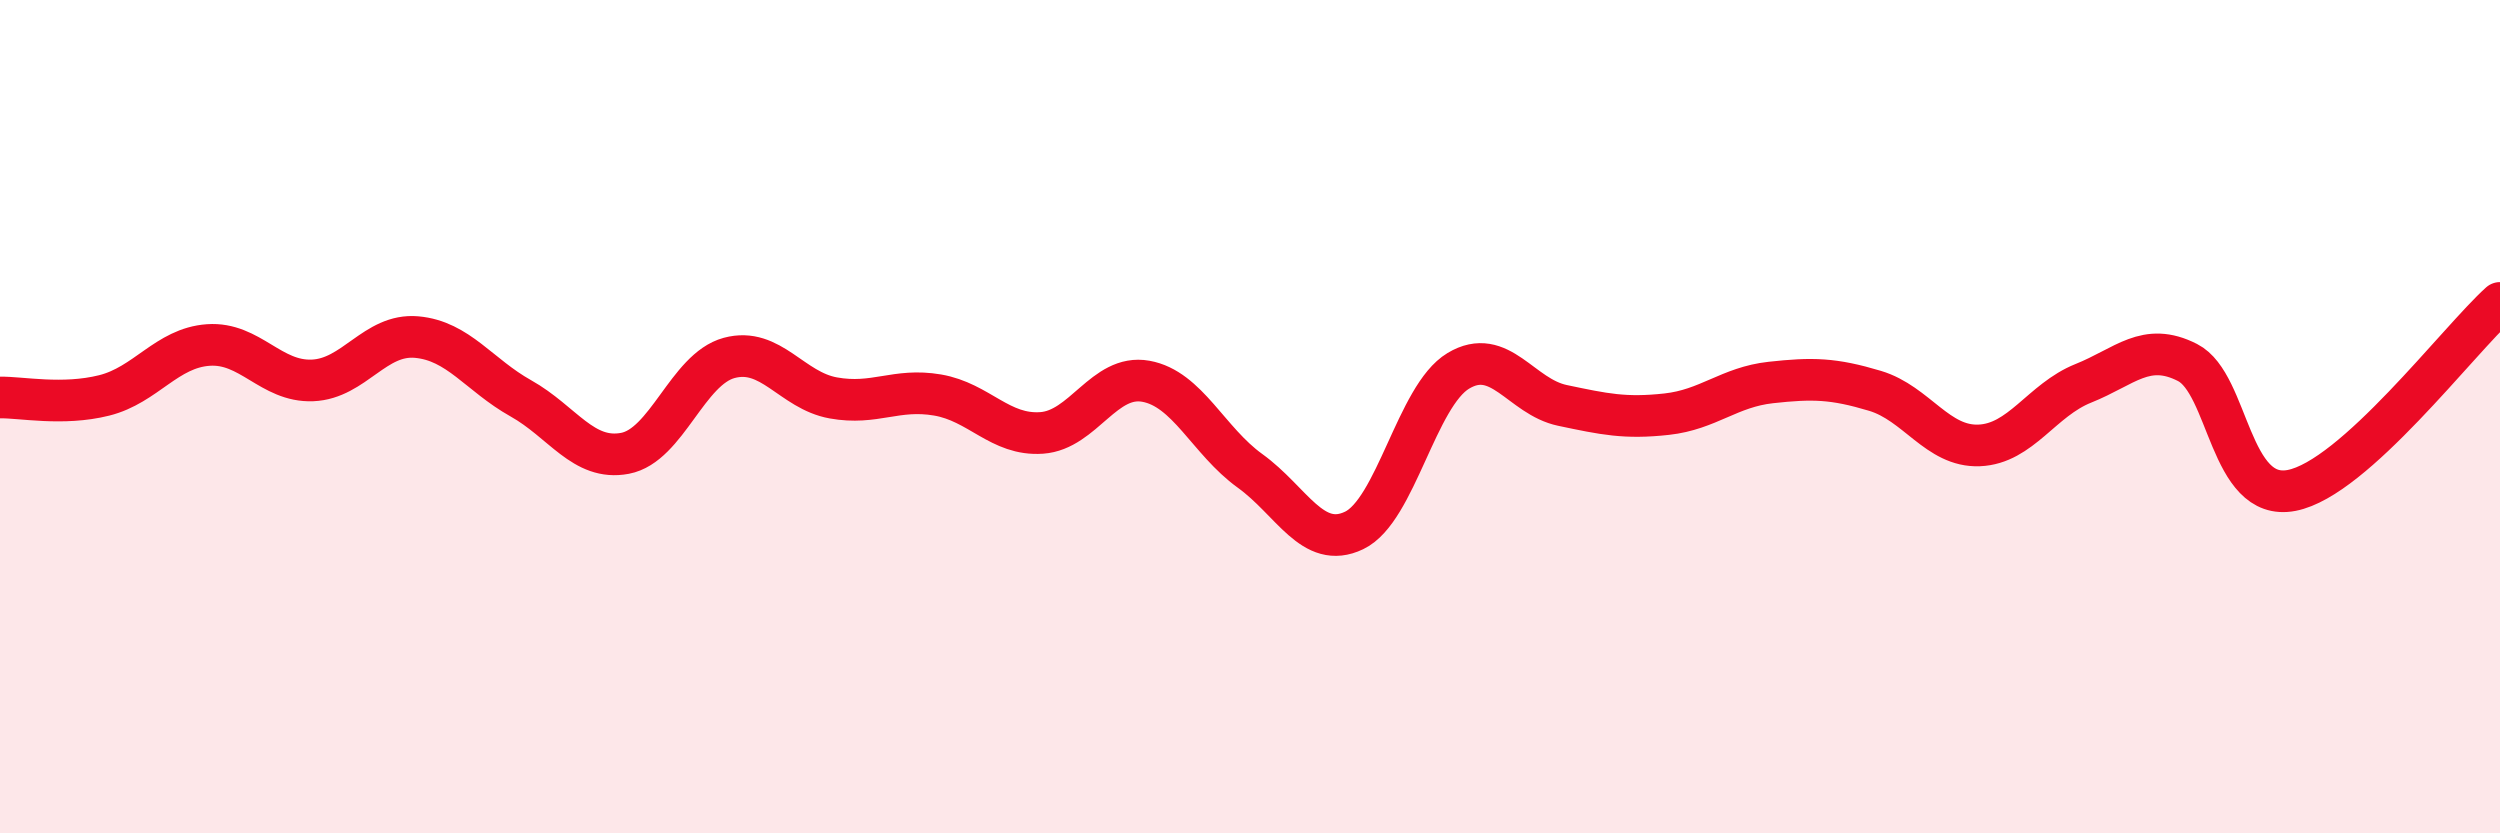
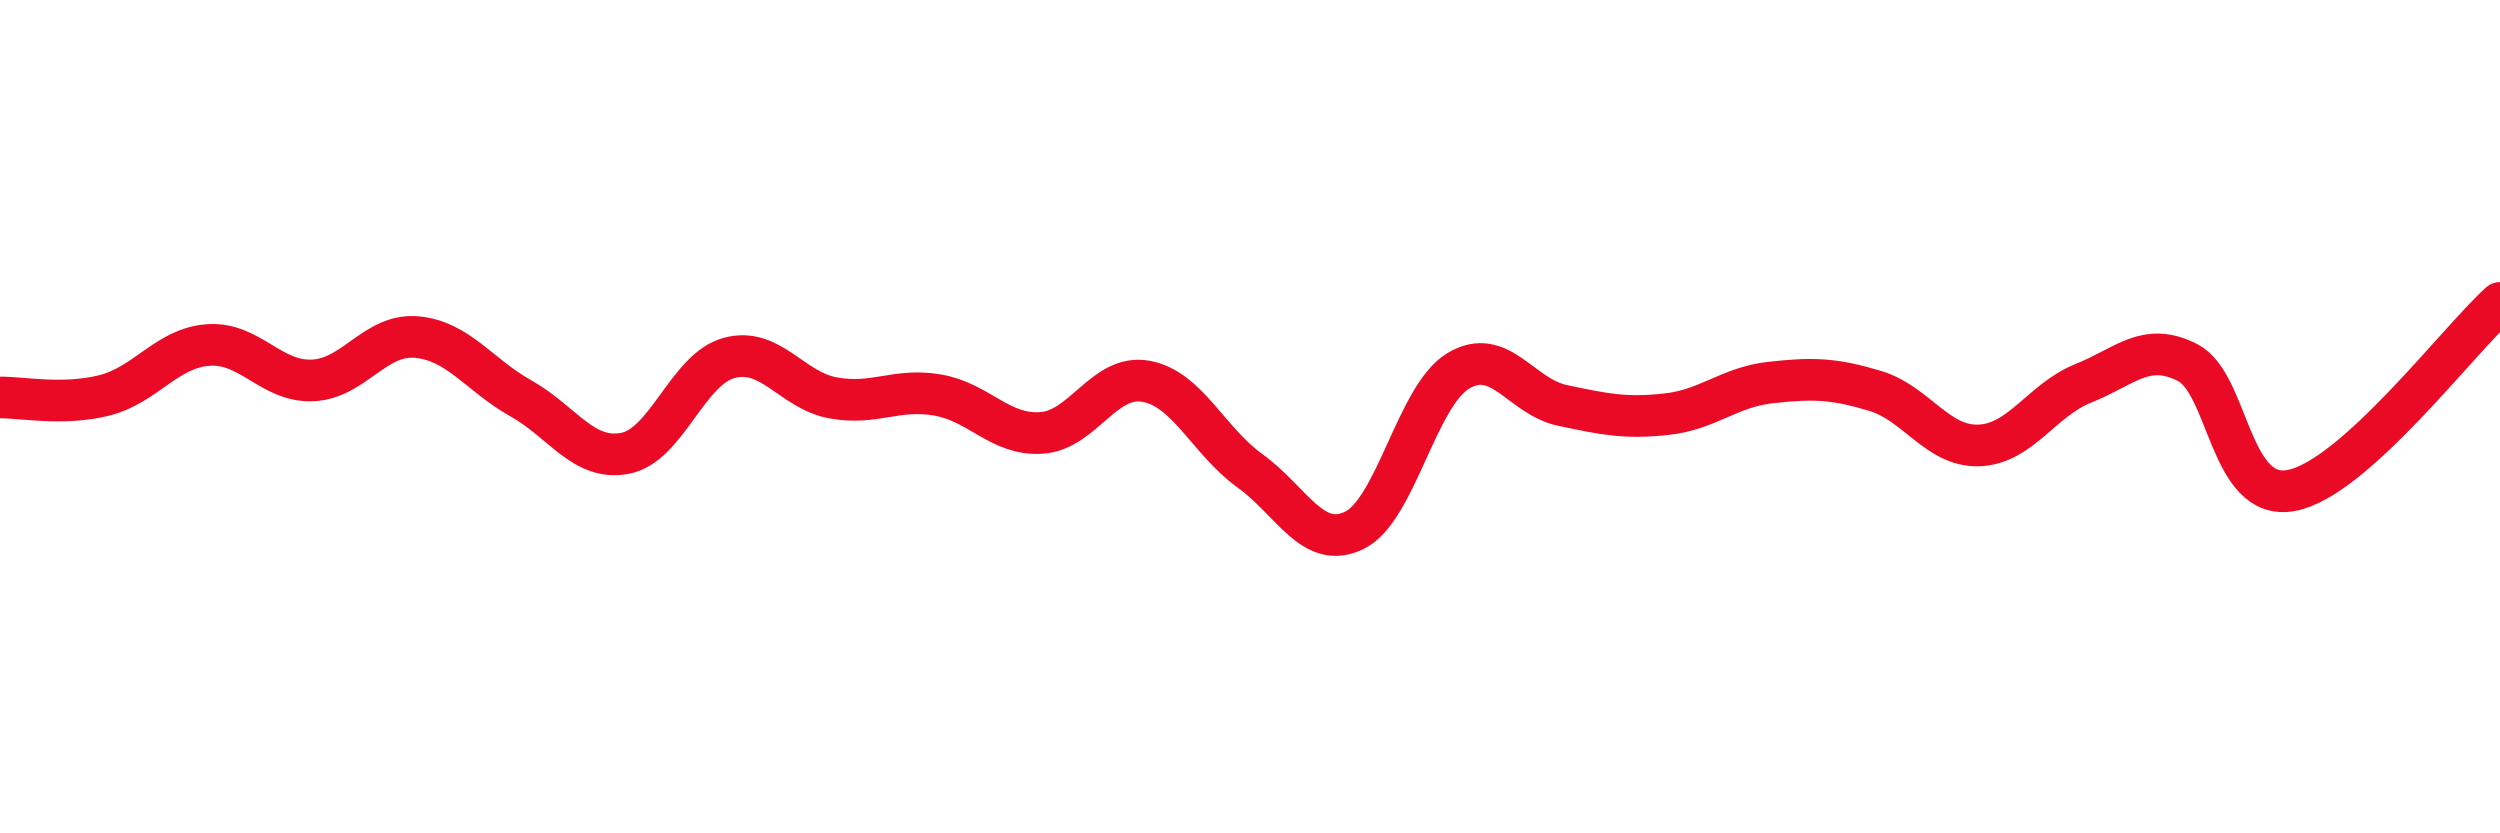
<svg xmlns="http://www.w3.org/2000/svg" width="60" height="20" viewBox="0 0 60 20">
-   <path d="M 0,9.54 C 0.5,9.53 1.5,9.74 2.5,9.49 C 3.5,9.24 4,8.35 5,8.28 C 6,8.21 6.5,9.17 7.5,9.13 C 8.5,9.09 9,8 10,8.09 C 11,8.18 11.5,9 12.5,9.56 C 13.5,10.12 14,11.07 15,10.88 C 16,10.69 16.5,8.86 17.5,8.59 C 18.5,8.32 19,9.37 20,9.55 C 21,9.73 21.5,9.31 22.5,9.48 C 23.5,9.65 24,10.46 25,10.39 C 26,10.32 26.5,8.97 27.5,9.15 C 28.5,9.33 29,10.58 30,11.3 C 31,12.02 31.5,13.21 32.5,12.73 C 33.5,12.25 34,9.5 35,8.9 C 36,8.3 36.5,9.52 37.5,9.73 C 38.5,9.94 39,10.05 40,9.94 C 41,9.83 41.5,9.29 42.5,9.18 C 43.5,9.07 44,9.08 45,9.38 C 46,9.68 46.5,10.73 47.5,10.69 C 48.5,10.65 49,9.6 50,9.2 C 51,8.8 51.5,8.19 52.5,8.7 C 53.5,9.21 53.5,12.06 55,11.77 C 56.5,11.48 59,8.17 60,7.27L60 20L0 20Z" fill="#EB0A25" opacity="0.1" stroke-linecap="round" stroke-linejoin="round" />
  <path d="M 0,9.54 C 0.5,9.53 1.5,9.74 2.5,9.49 C 3.5,9.24 4,8.35 5,8.28 C 6,8.21 6.5,9.17 7.5,9.13 C 8.5,9.09 9,8 10,8.09 C 11,8.18 11.5,9 12.5,9.56 C 13.5,10.12 14,11.07 15,10.88 C 16,10.69 16.5,8.86 17.5,8.59 C 18.5,8.32 19,9.37 20,9.55 C 21,9.73 21.5,9.31 22.5,9.48 C 23.5,9.65 24,10.46 25,10.39 C 26,10.32 26.5,8.97 27.5,9.15 C 28.5,9.33 29,10.58 30,11.3 C 31,12.02 31.5,13.21 32.5,12.73 C 33.5,12.25 34,9.5 35,8.9 C 36,8.3 36.5,9.52 37.5,9.73 C 38.5,9.94 39,10.05 40,9.94 C 41,9.83 41.5,9.29 42.5,9.18 C 43.5,9.07 44,9.08 45,9.38 C 46,9.68 46.5,10.73 47.5,10.69 C 48.5,10.65 49,9.6 50,9.2 C 51,8.8 51.5,8.19 52.5,8.7 C 53.5,9.21 53.5,12.06 55,11.77 C 56.5,11.48 59,8.17 60,7.27" stroke="#EB0A25" stroke-width="1" fill="none" stroke-linecap="round" stroke-linejoin="round" />
</svg>